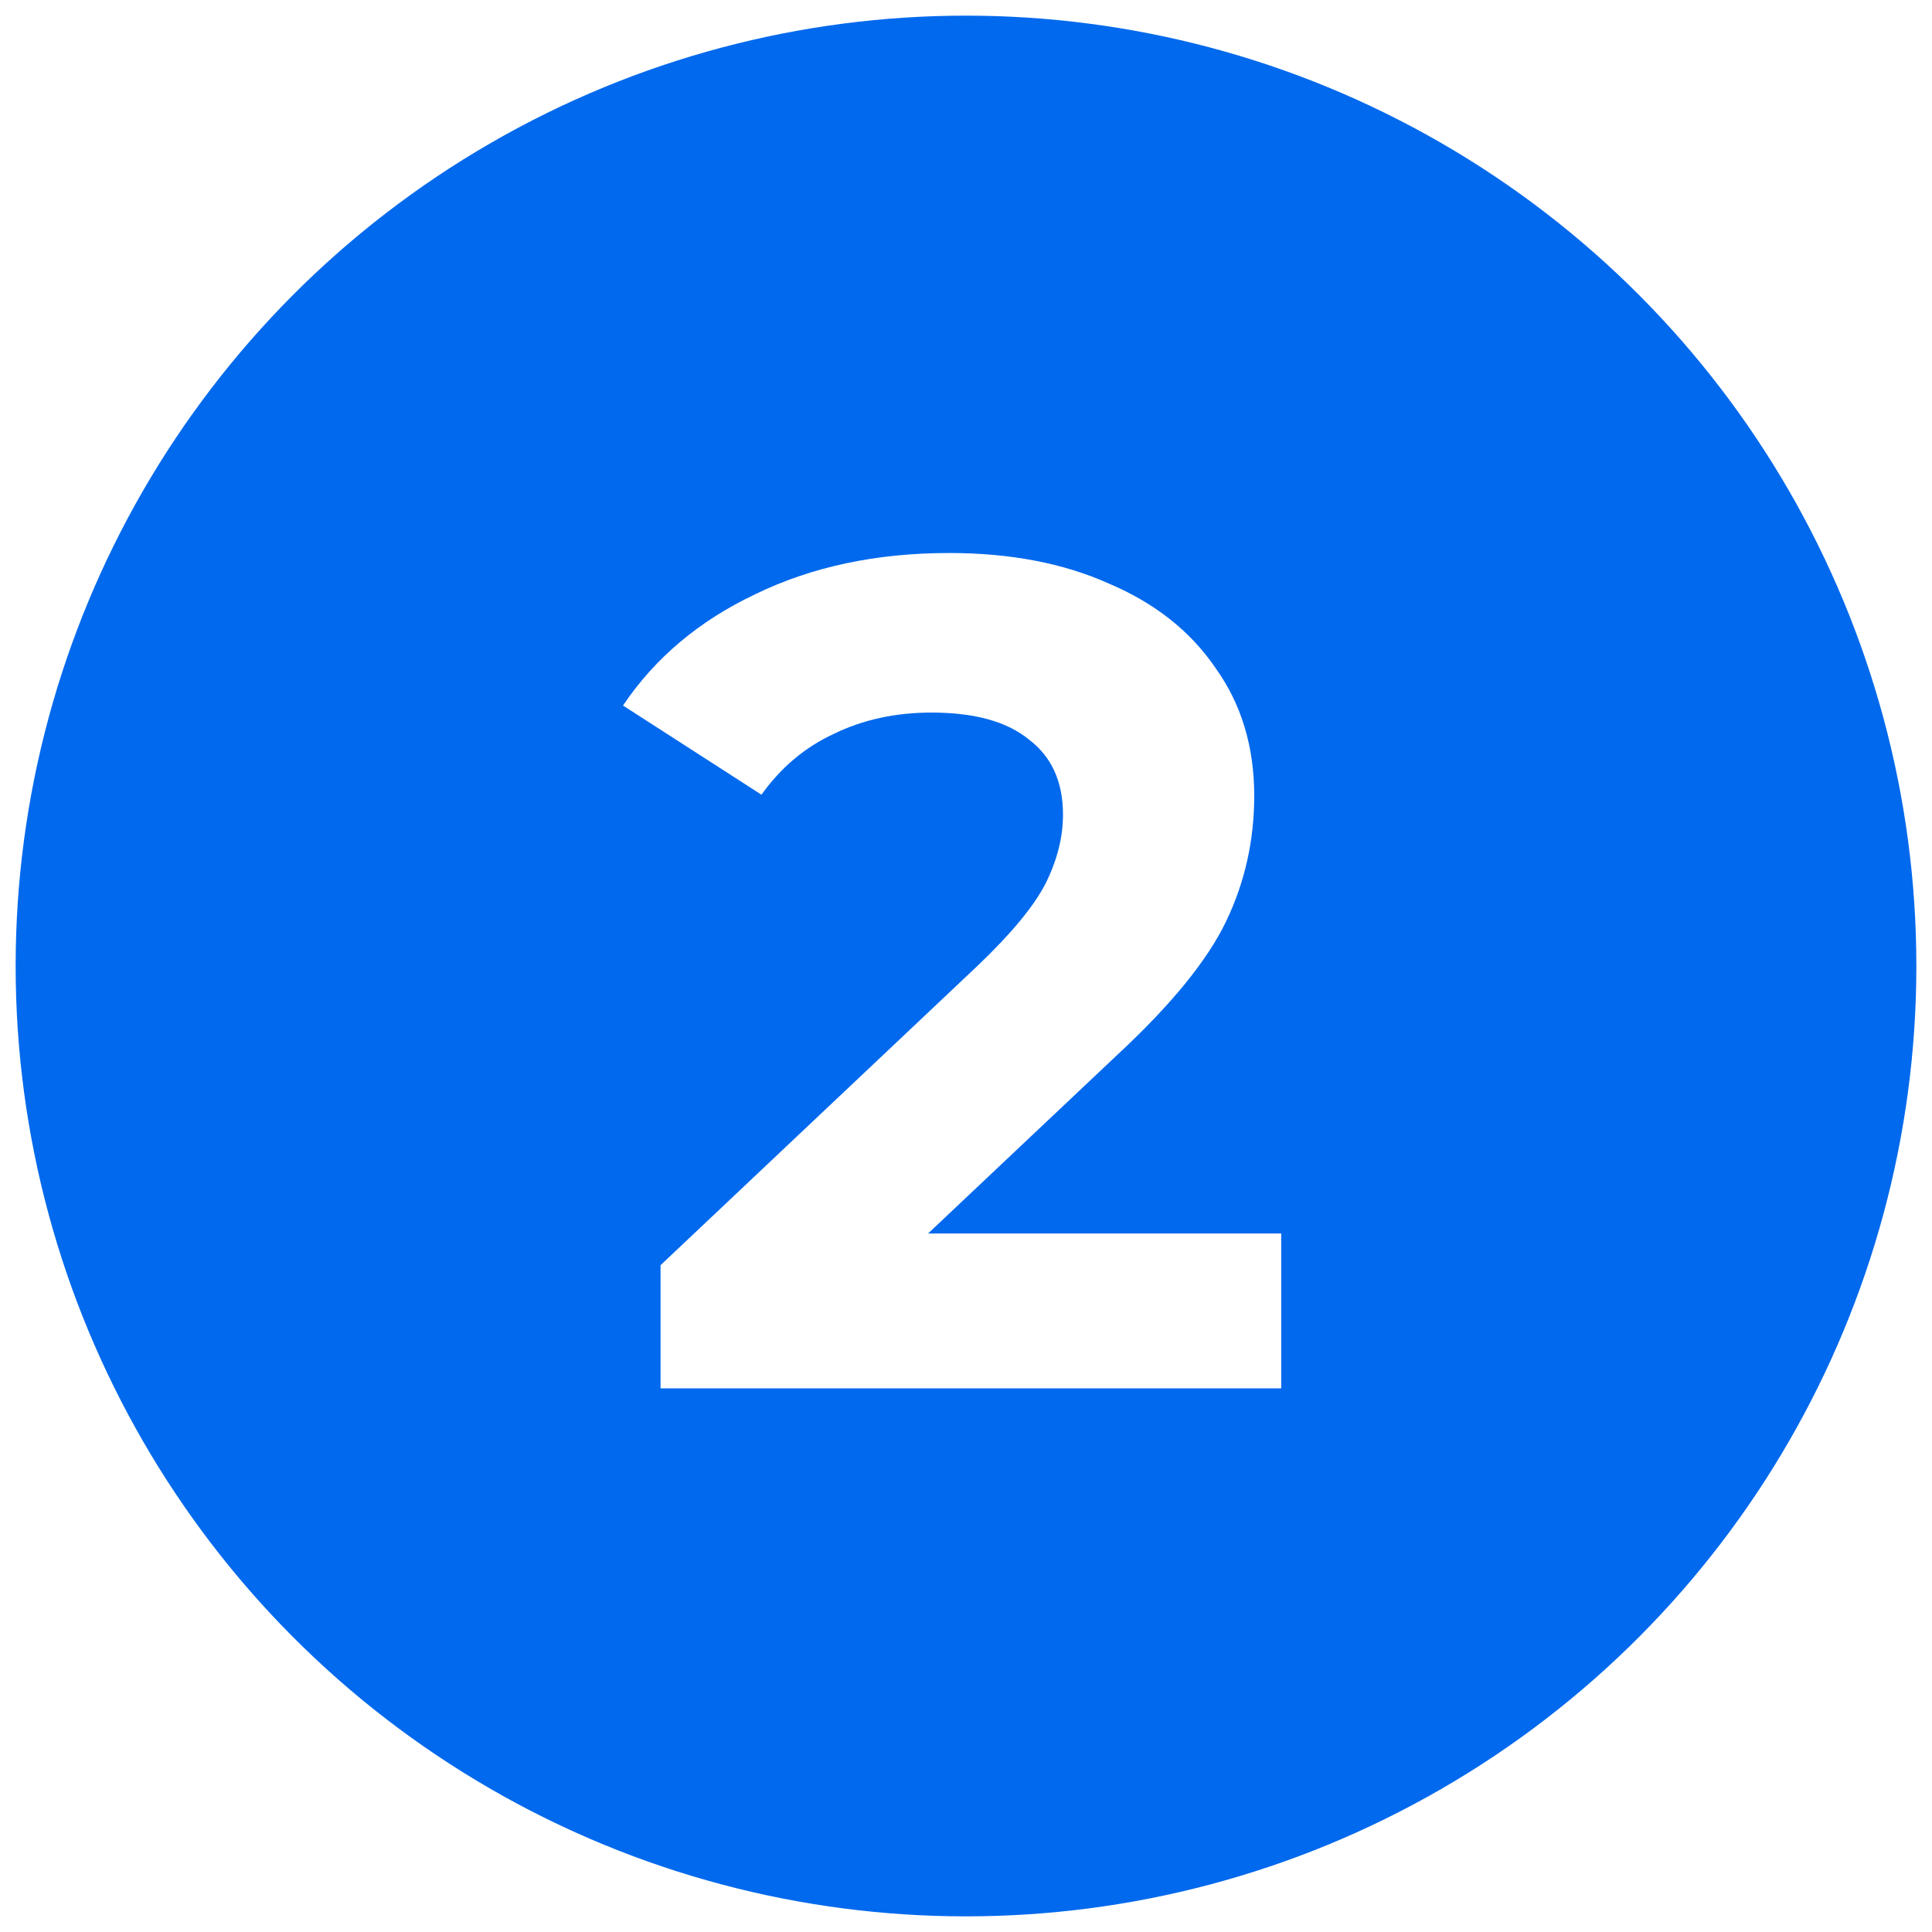
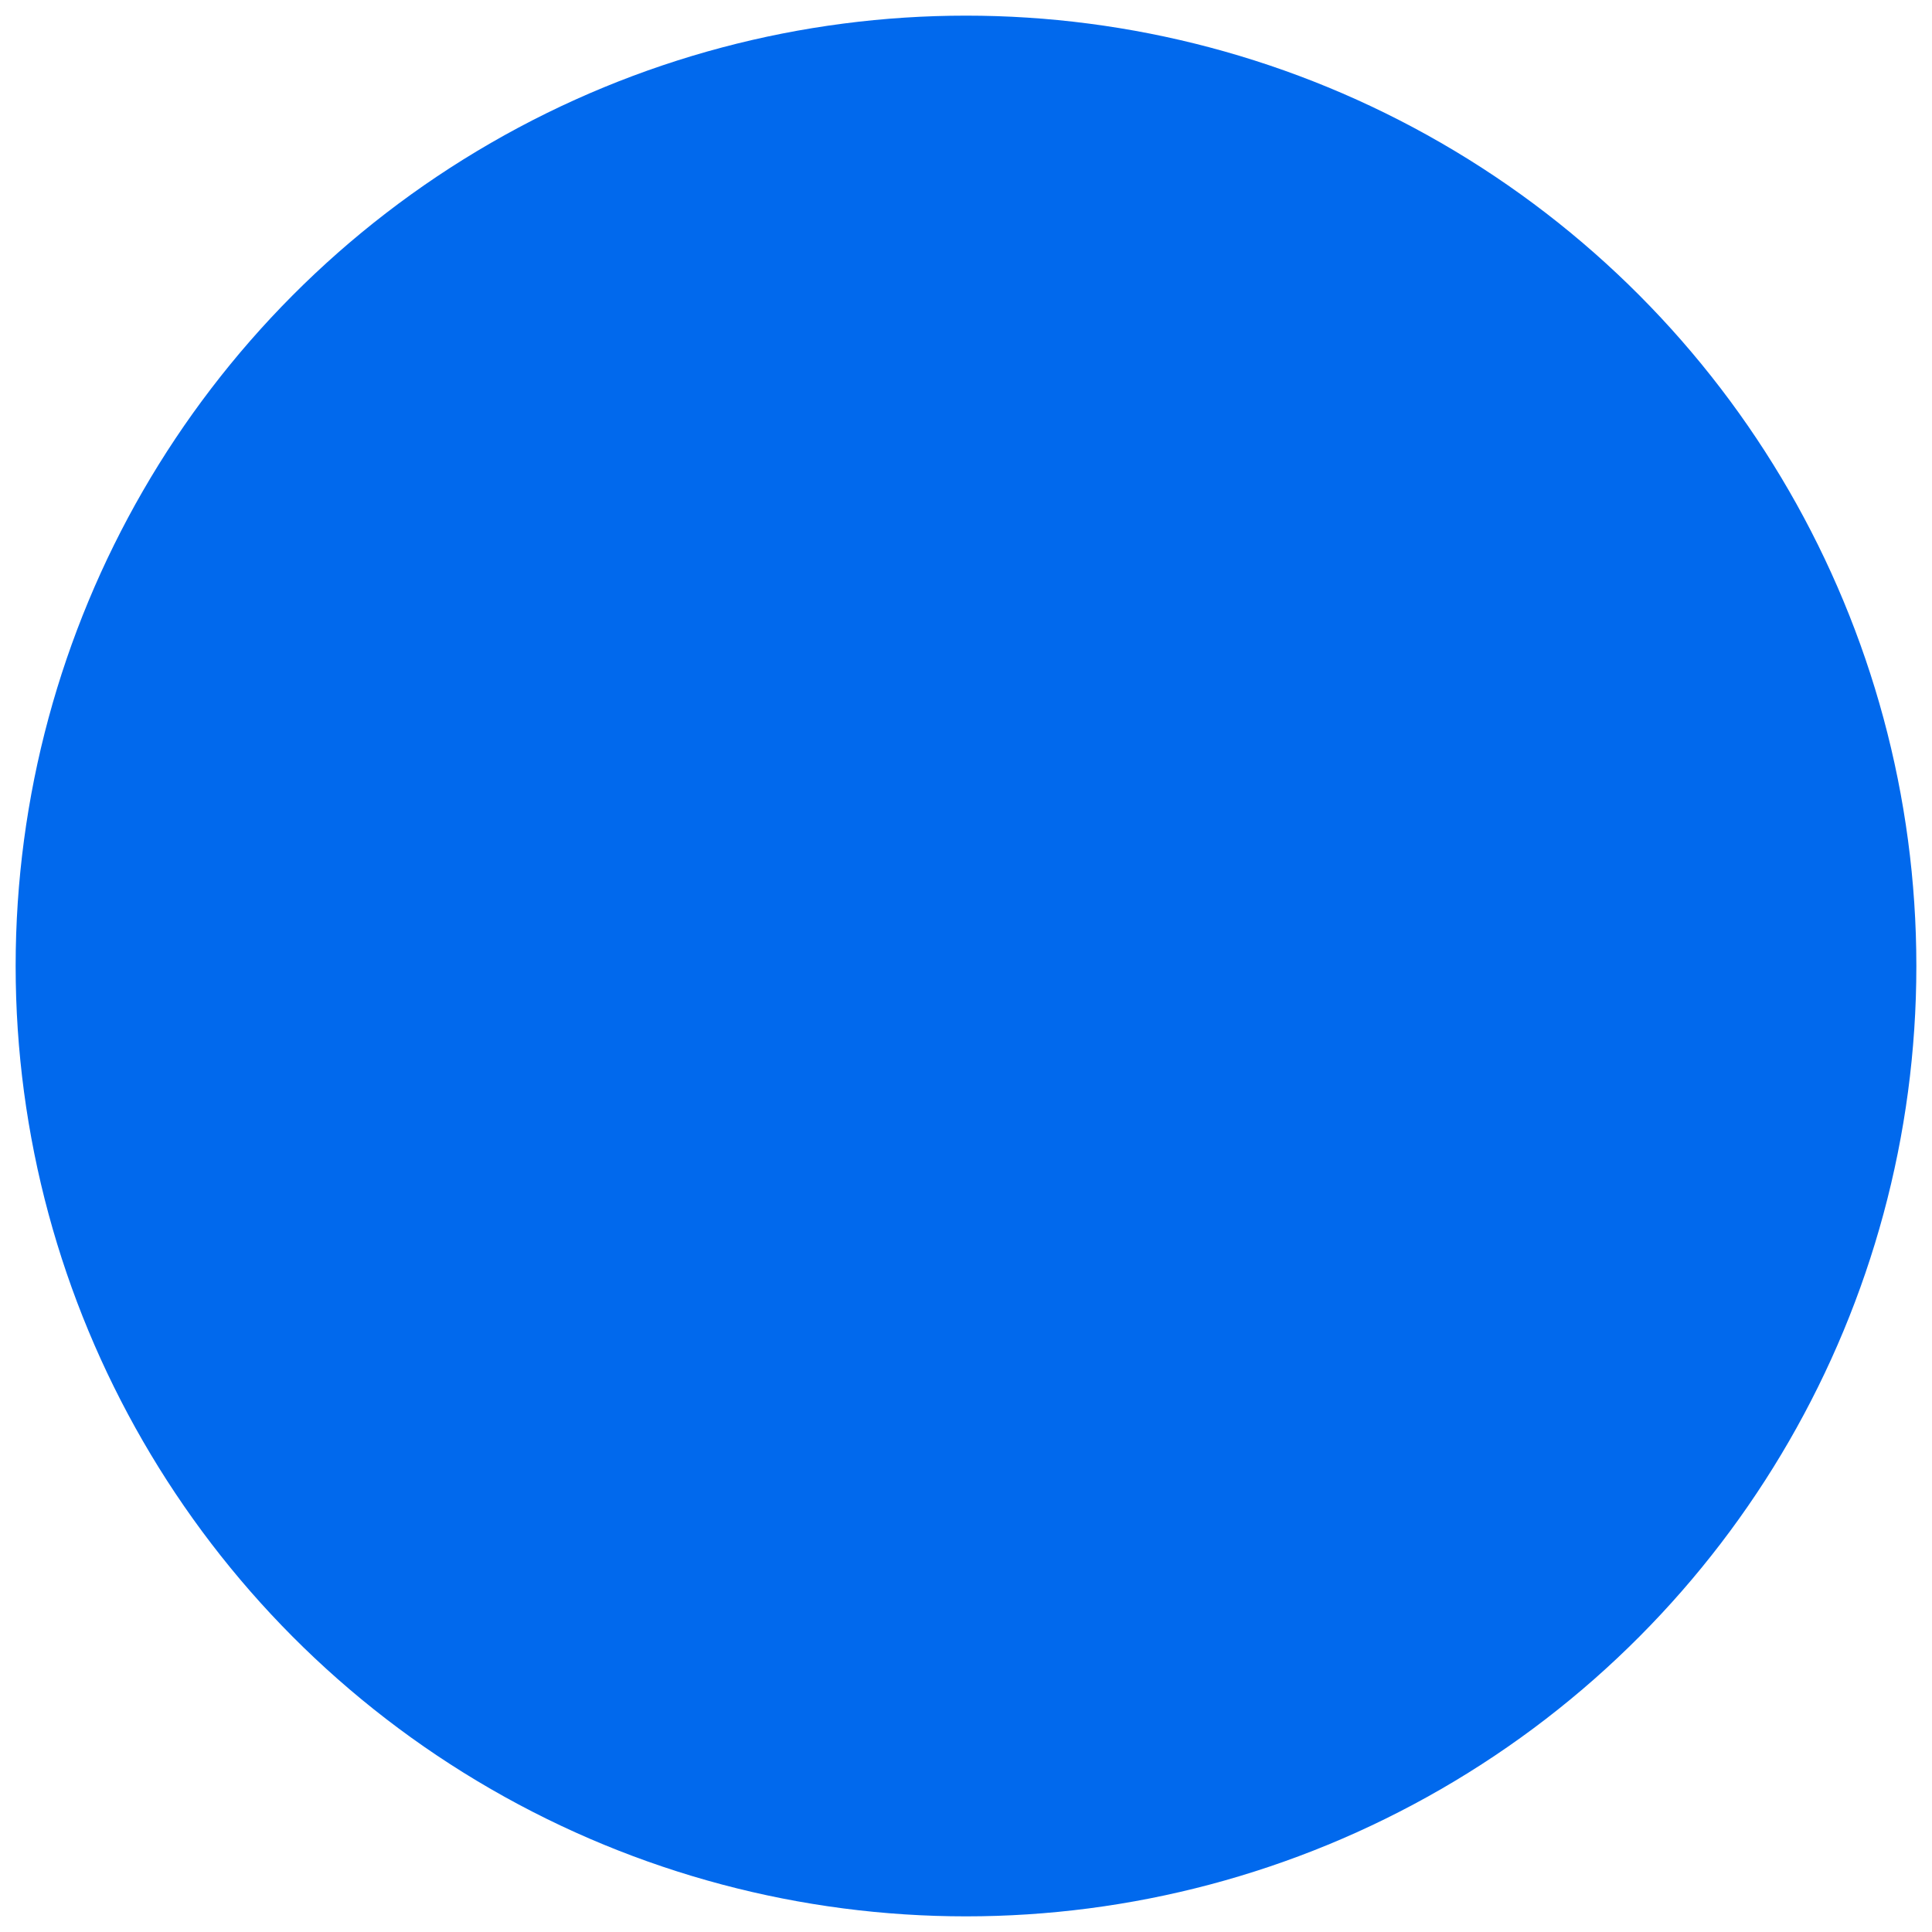
<svg xmlns="http://www.w3.org/2000/svg" width="494" height="494" viewBox="0 0 494 494" fill="none">
  <g filter="url(#filter0_d_805_11)">
    <circle cx="247" cy="243" r="243" fill="#0169ED" />
-     <path d="M327.6 311.4V351H168.9V319.5L249.9 243C258.5 234.8 264.3 227.8 267.3 222C270.3 216 271.8 210.1 271.8 204.3C271.8 195.9 268.9 189.5 263.1 185.1C257.5 180.5 249.2 178.2 238.2 178.2C229 178.2 220.7 180 213.3 183.6C205.9 187 199.7 192.2 194.7 199.2L159.3 176.4C167.5 164.2 178.8 154.7 193.2 147.9C207.6 140.9 224.1 137.4 242.7 137.4C258.3 137.4 271.9 140 283.5 145.2C295.3 150.2 304.4 157.4 310.8 166.8C317.4 176 320.7 186.9 320.7 199.5C320.7 210.9 318.3 221.6 313.5 231.6C308.7 241.6 299.4 253 285.6 265.8L237.3 311.4H327.6Z" fill="white" />
  </g>
  <defs>
    <filter id="filter0_d_805_11" x="0" y="0" width="494" height="494" filterUnits="userSpaceOnUse" color-interpolation-filters="sRGB">
      <feFlood flood-opacity="0" result="BackgroundImageFix" />
      <feColorMatrix in="SourceAlpha" type="matrix" values="0 0 0 0 0 0 0 0 0 0 0 0 0 0 0 0 0 0 127 0" result="hardAlpha" />
      <feOffset dy="4" />
      <feGaussianBlur stdDeviation="2" />
      <feComposite in2="hardAlpha" operator="out" />
      <feColorMatrix type="matrix" values="0 0 0 0 0 0 0 0 0 0 0 0 0 0 0 0 0 0 0.25 0" />
      <feBlend mode="normal" in2="BackgroundImageFix" result="effect1_dropShadow_805_11" />
      <feBlend mode="normal" in="SourceGraphic" in2="effect1_dropShadow_805_11" result="shape" />
    </filter>
  </defs>
</svg>